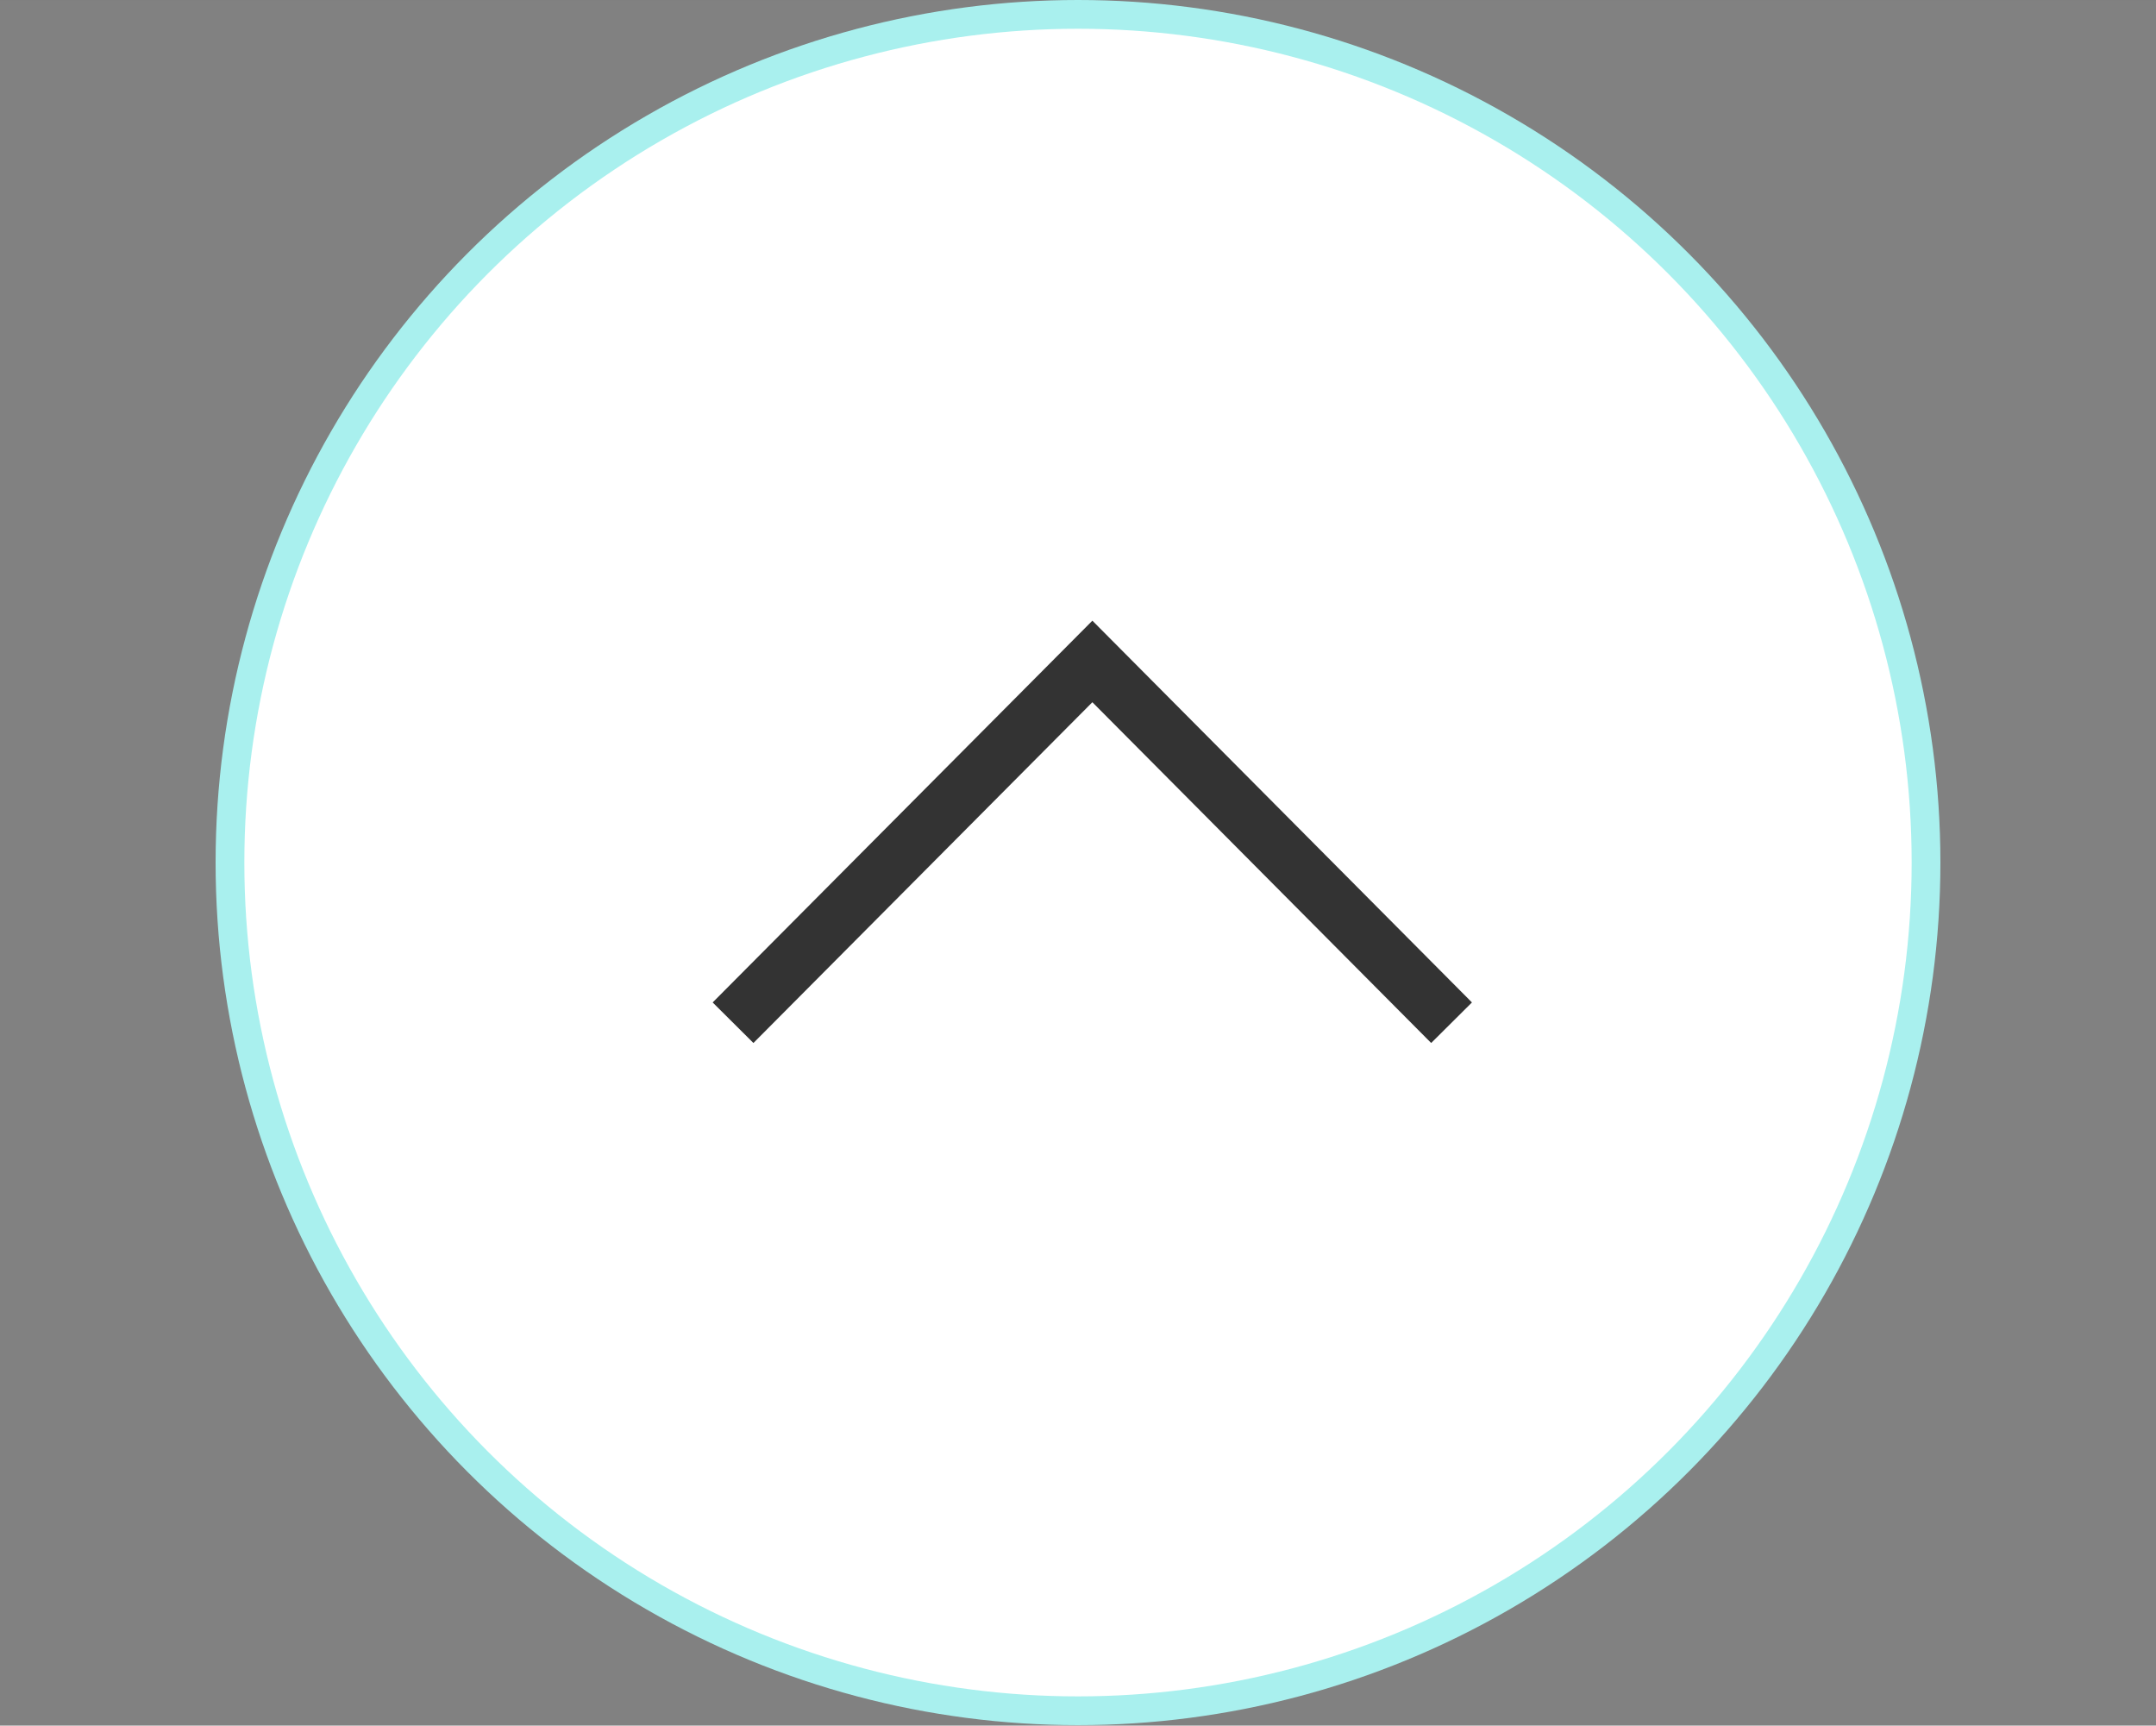
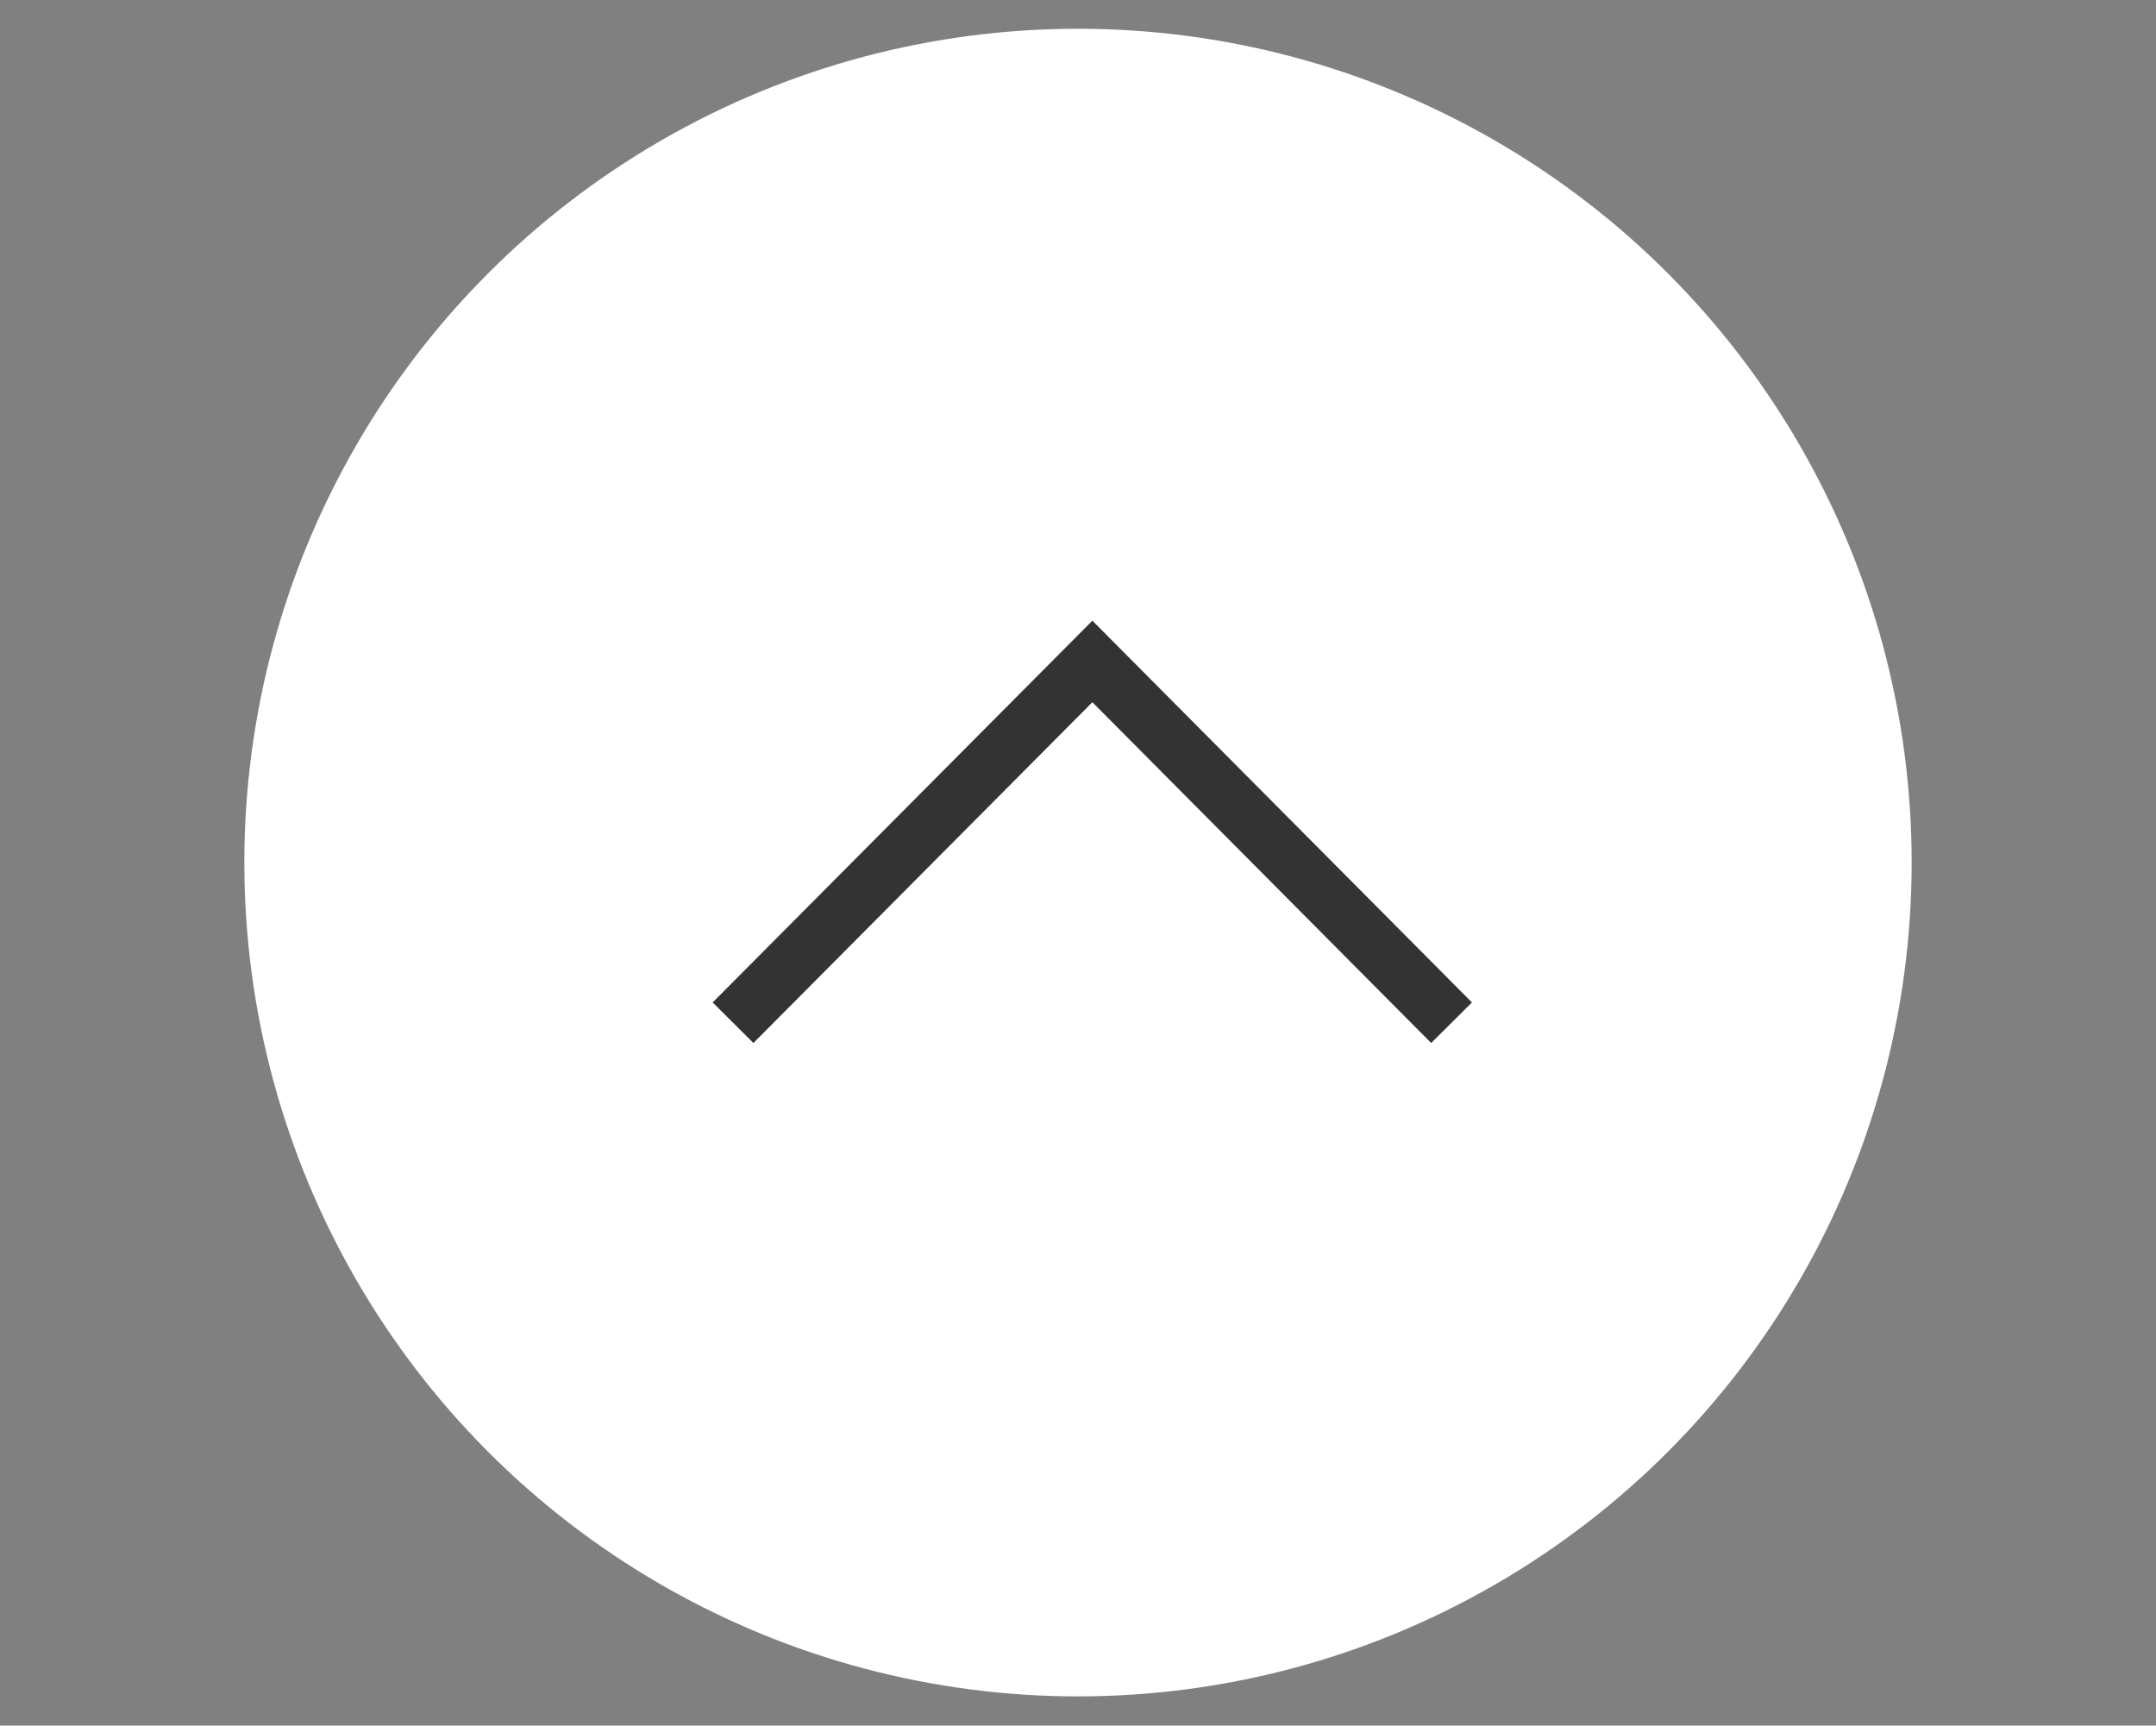
<svg xmlns="http://www.w3.org/2000/svg" id="pagetop.svg" width="150" height="120.03" viewBox="0 0 150 120.03">
  <rect x="0" y="0" width="150" height="120.03" fill="#808080" stroke="none" />
  <defs>
    <style>
      .cls-1, .cls-3 {
        fill: #fff;
      }

      .cls-1 {
        fill-opacity: 0.01;
      }

      .cls-1, .cls-4 {
        fill-rule: evenodd;
      }

      .cls-2 {
        fill: #a9f0ee;
      }

      .cls-4 {
        fill: none;
        stroke: #333;
        stroke-width: 4px;
      }
    </style>
  </defs>
-   <path id="bg_消さない" data-name="bg※消さない" class="cls-1" d="M1515,1754.99h150v120H1515v-120Z" transform="translate(-1515 -1754.97)" />
-   <circle id="楕円形_3" data-name="楕円形 3" class="cls-2" cx="75" cy="60" r="60" />
  <circle id="_内枠_線の時使用" data-name="※内枠_線の時使用" class="cls-3" cx="75" cy="60" r="58" />
  <g id="a">
    <path id="長方形_536" data-name="長方形 536" class="cls-4" d="M1566,1826.11l25-25.13,24.99,25.13" transform="translate(-1515 -1754.97)" />
  </g>
</svg>